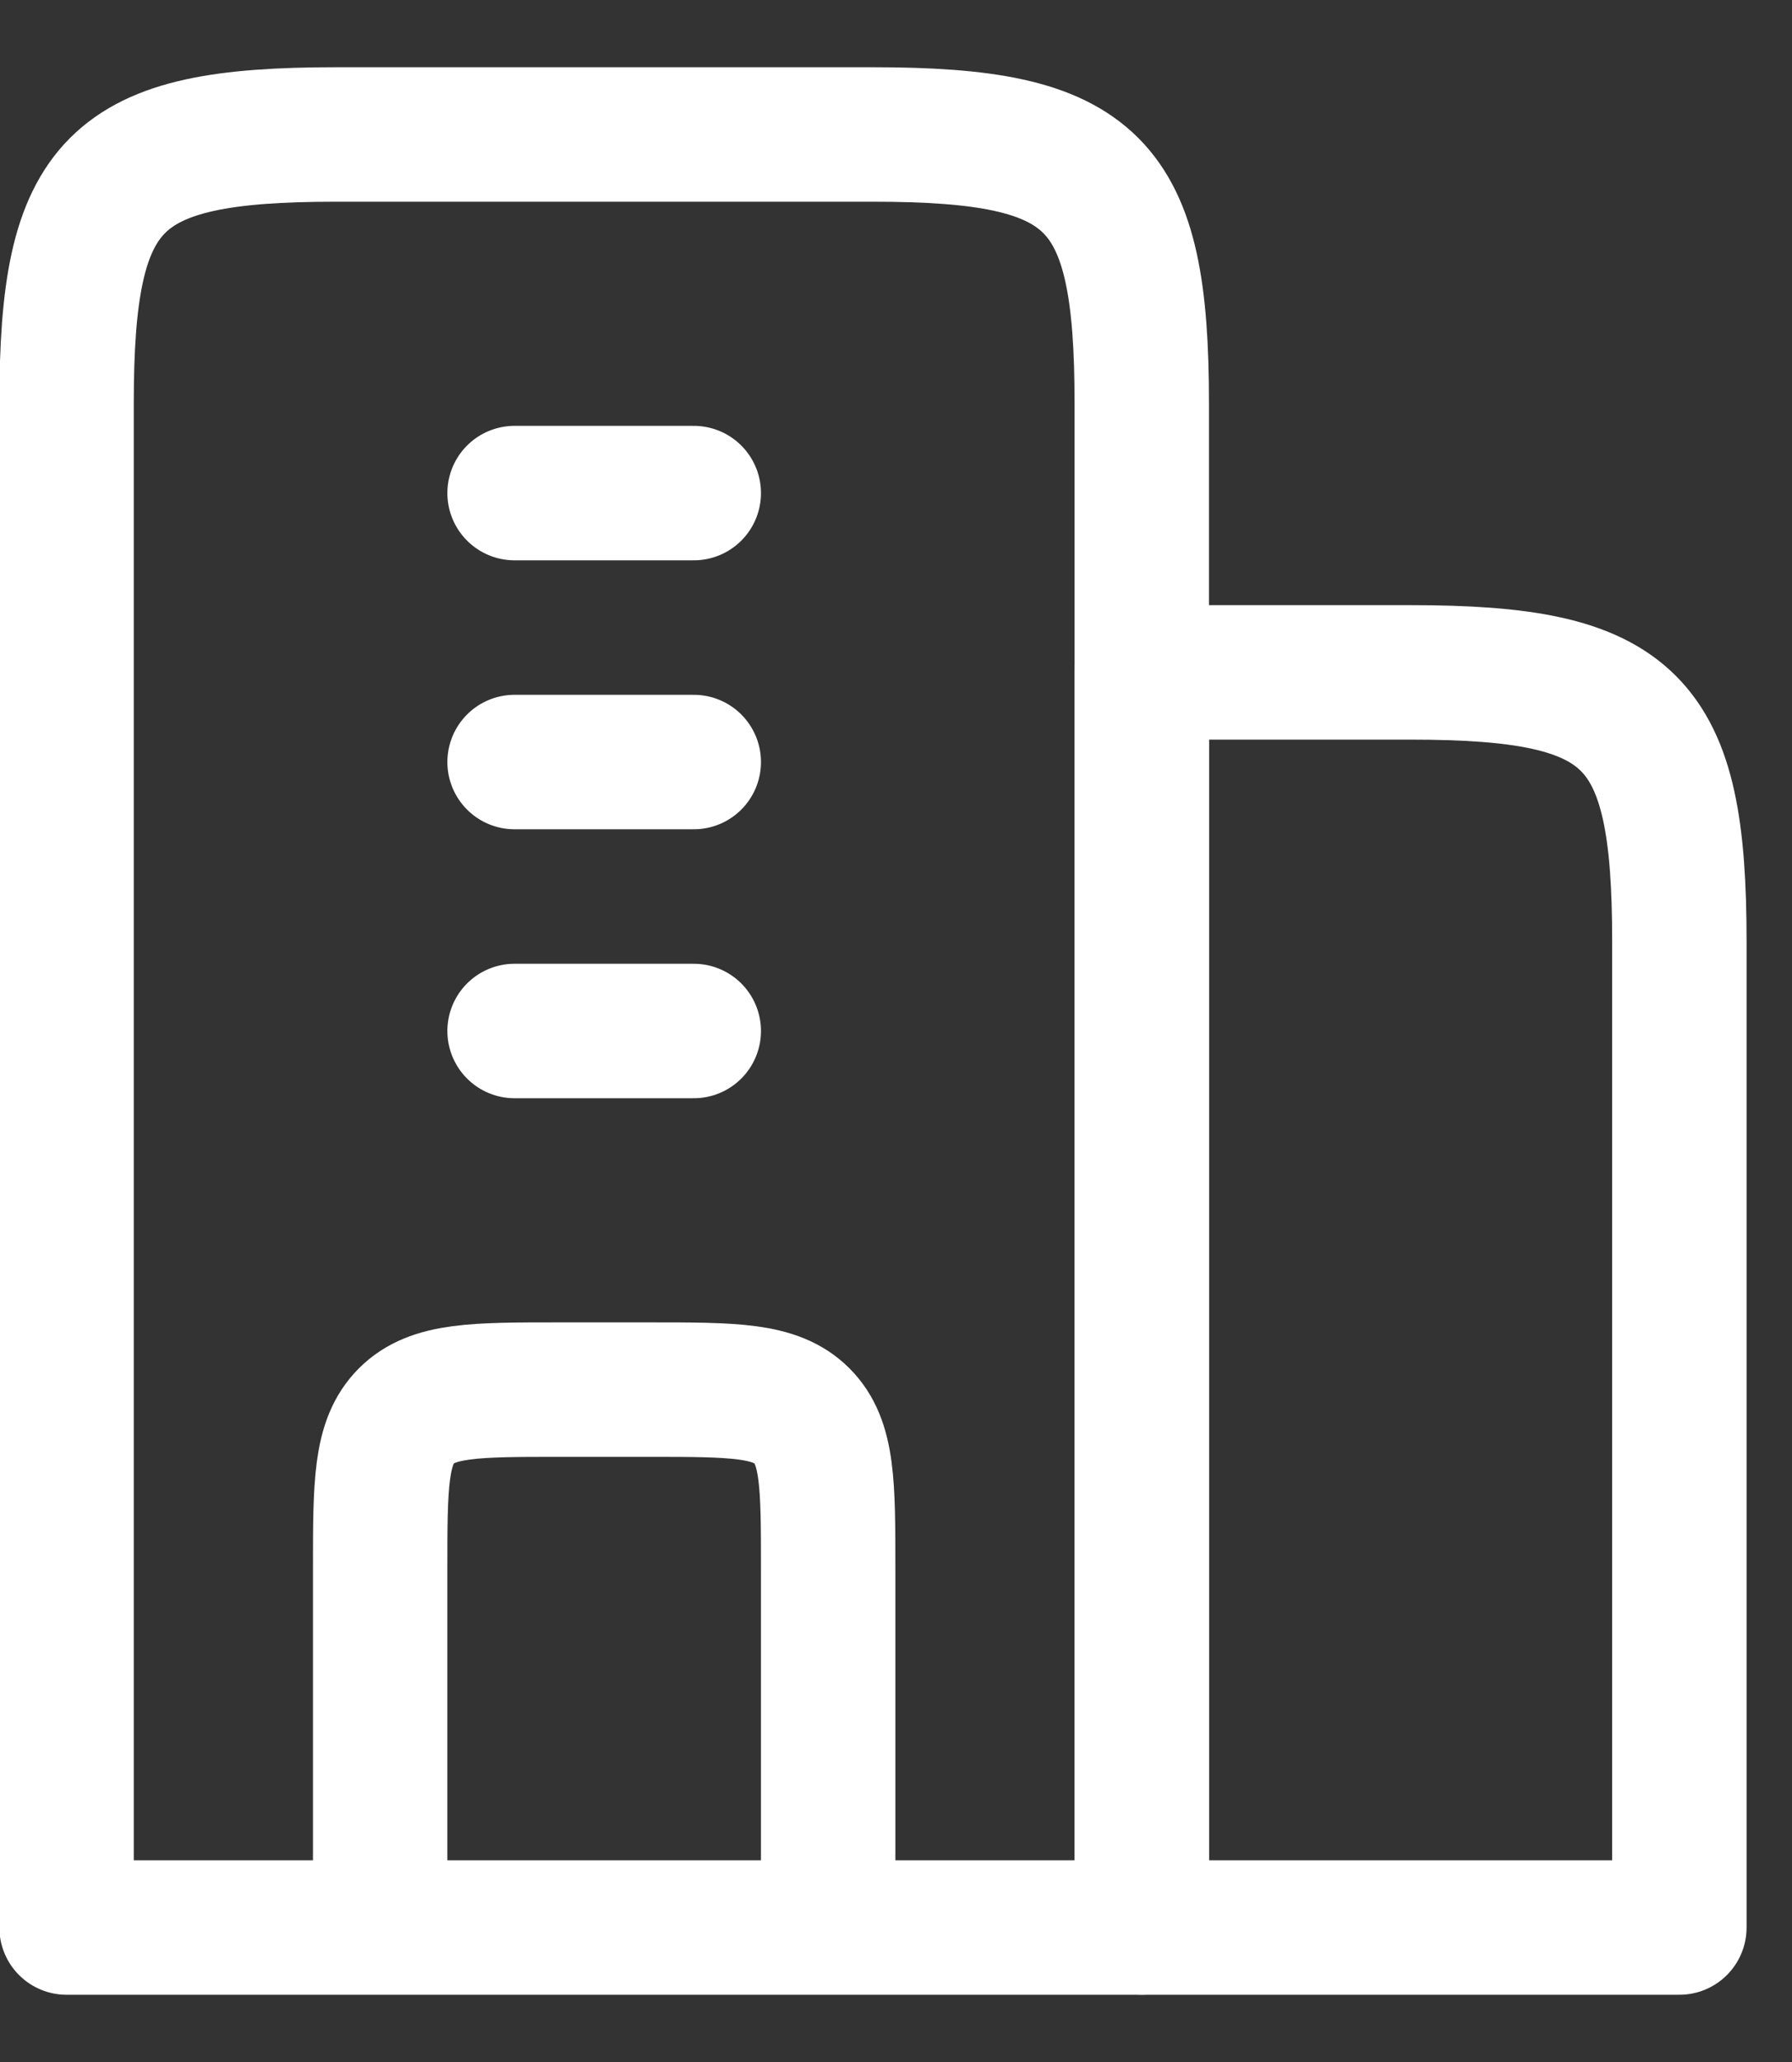
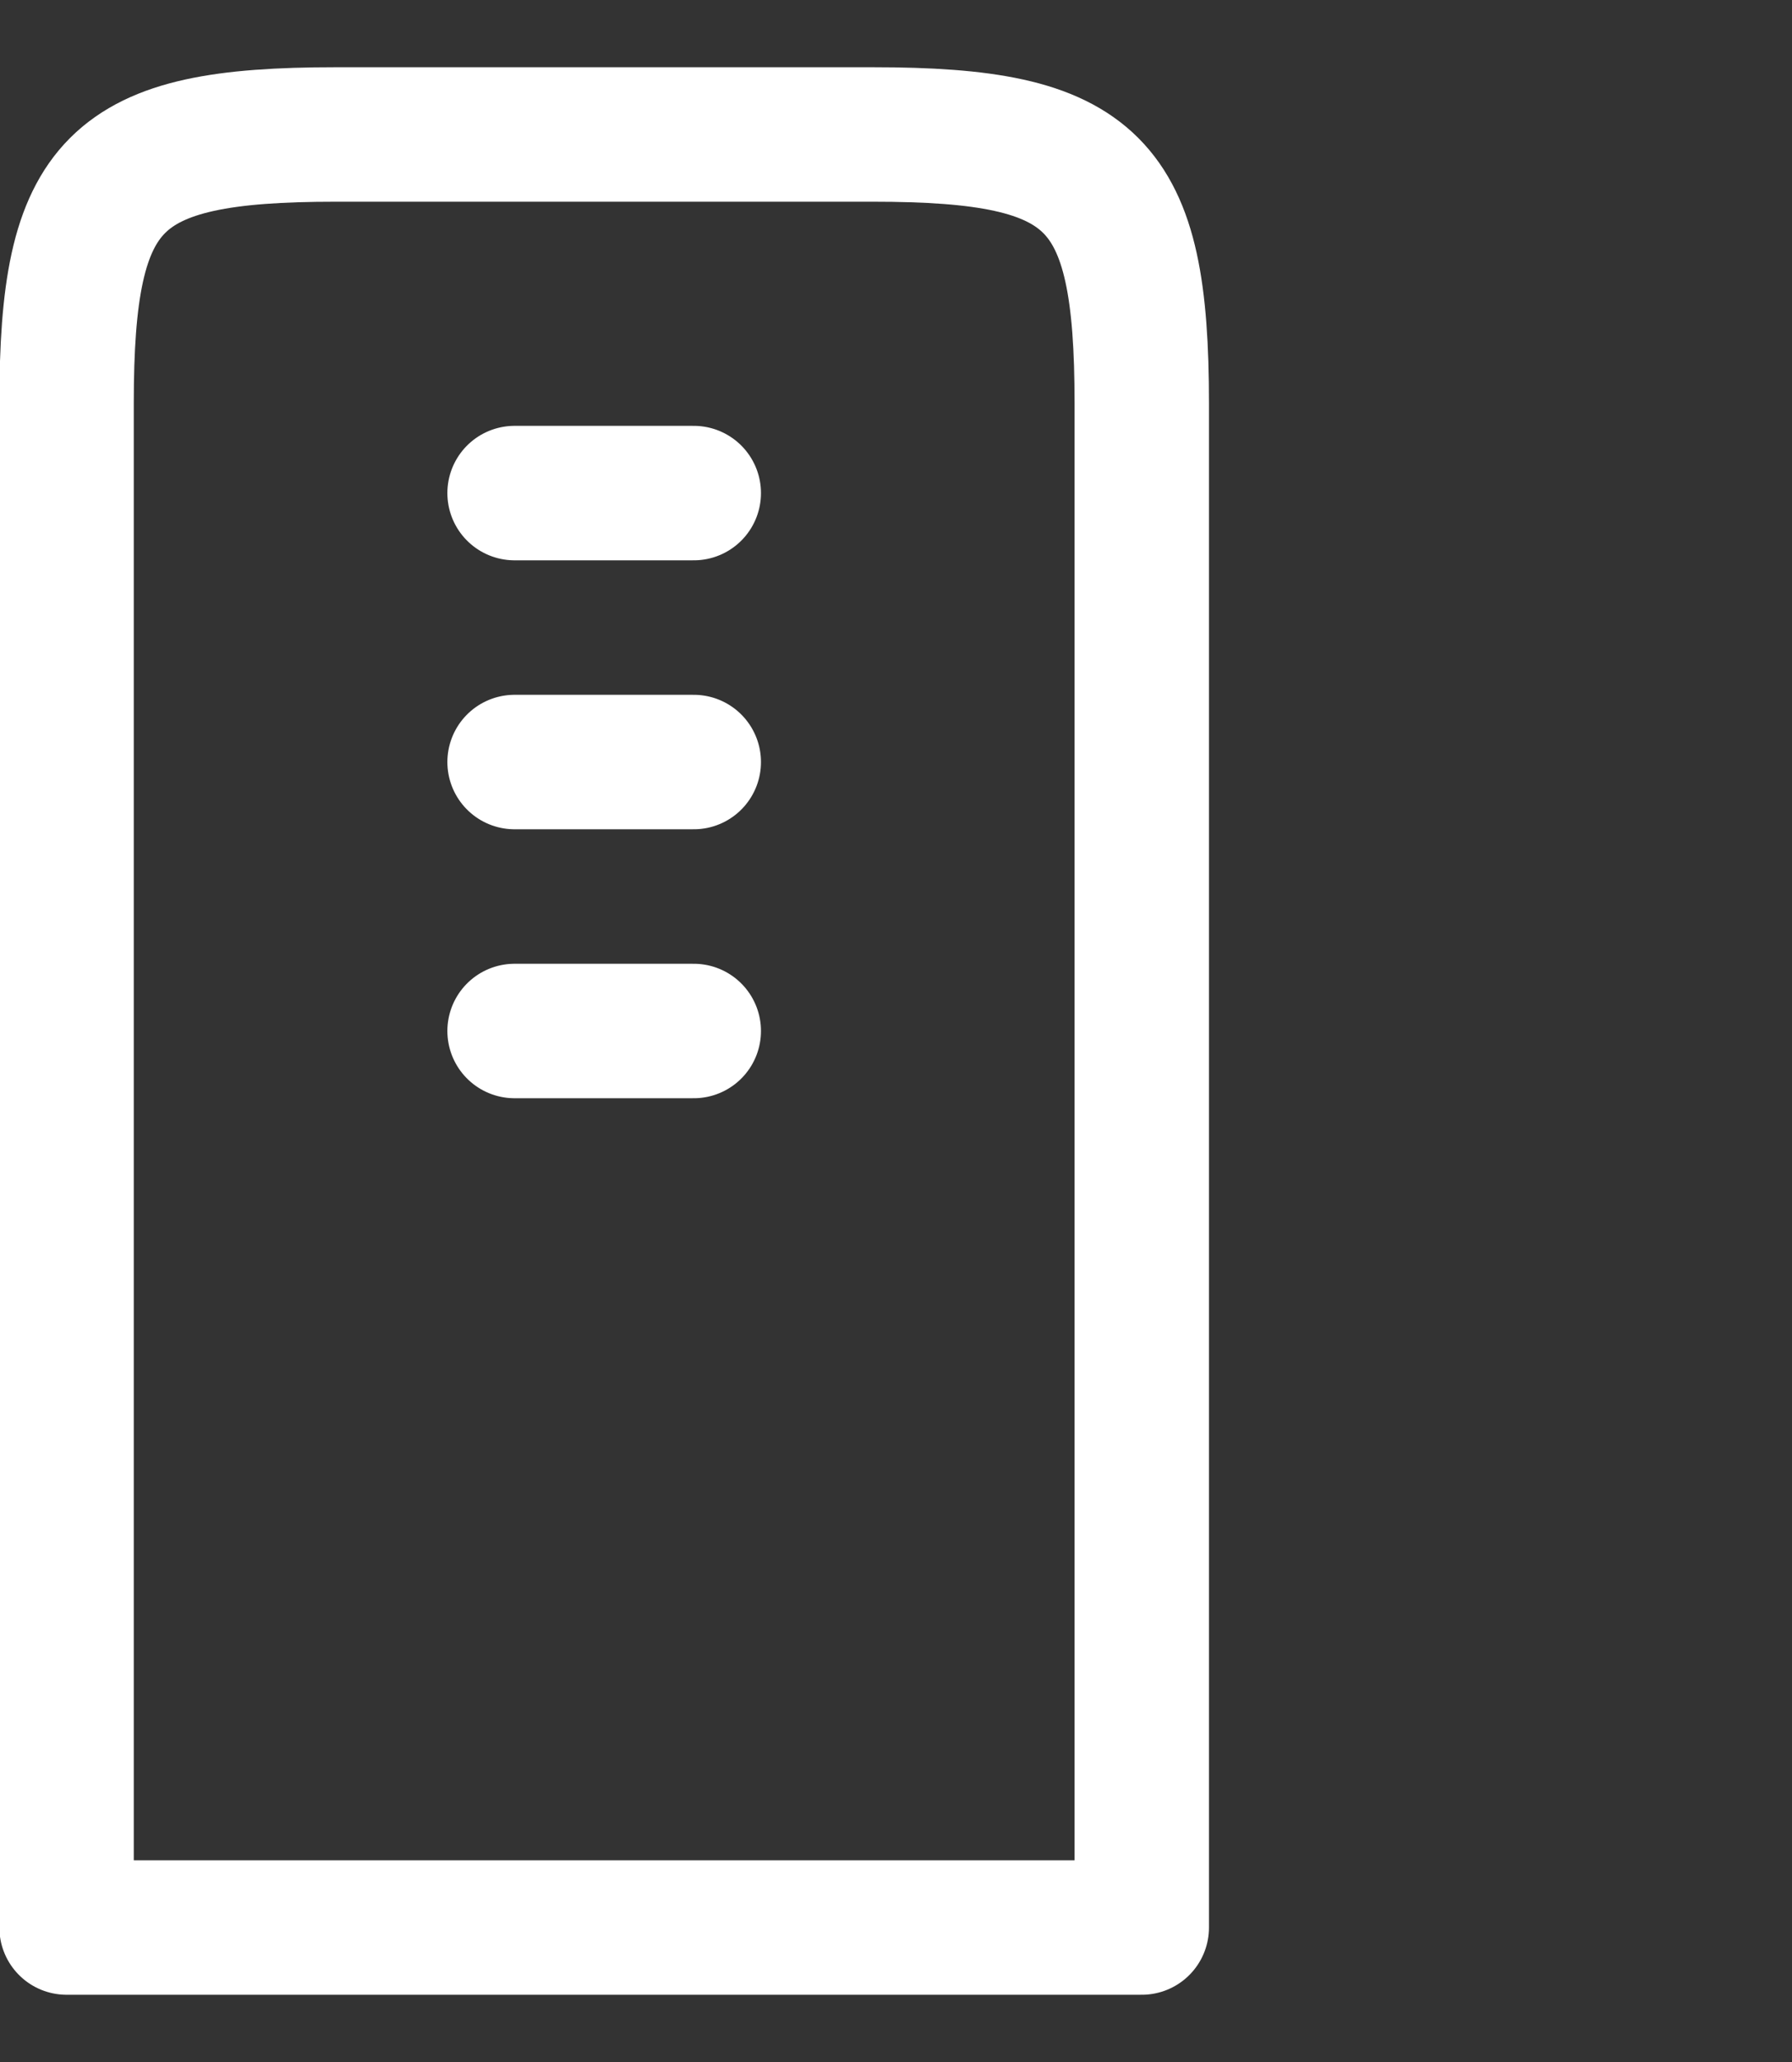
<svg xmlns="http://www.w3.org/2000/svg" width="20" height="23" viewBox="0 0 20 23" fill="none">
  <rect x="0" y="0" width="20" height="23" fill="#333333" stroke="none" />
  <path d="M9.743 1.5H3.743C1.261 1.5 0.743 2.018 0.743 4.5V21.5H12.743V4.5C12.743 2.018 12.225 1.5 9.743 1.5Z" stroke="white" stroke-width="1.5" stroke-linejoin="round" />
-   <path d="M15.743 7.5H12.743V21.5H18.743V10.5C18.743 8.018 18.225 7.5 15.743 7.5Z" stroke="white" stroke-width="1.5" stroke-linejoin="round" />
  <path d="M5.743 5.5H7.743M5.743 8.5H7.743M5.743 11.5H7.743" stroke="white" stroke-width="1.5" stroke-linecap="round" stroke-linejoin="round" />
-   <path d="M9.243 21.5V17.5C9.243 16.557 9.243 16.086 8.95 15.793C8.657 15.5 8.186 15.5 7.243 15.5H6.243C5.3 15.5 4.829 15.5 4.536 15.793C4.243 16.086 4.243 16.557 4.243 17.5V21.5" stroke="white" stroke-width="1.5" stroke-linejoin="round" />
</svg>